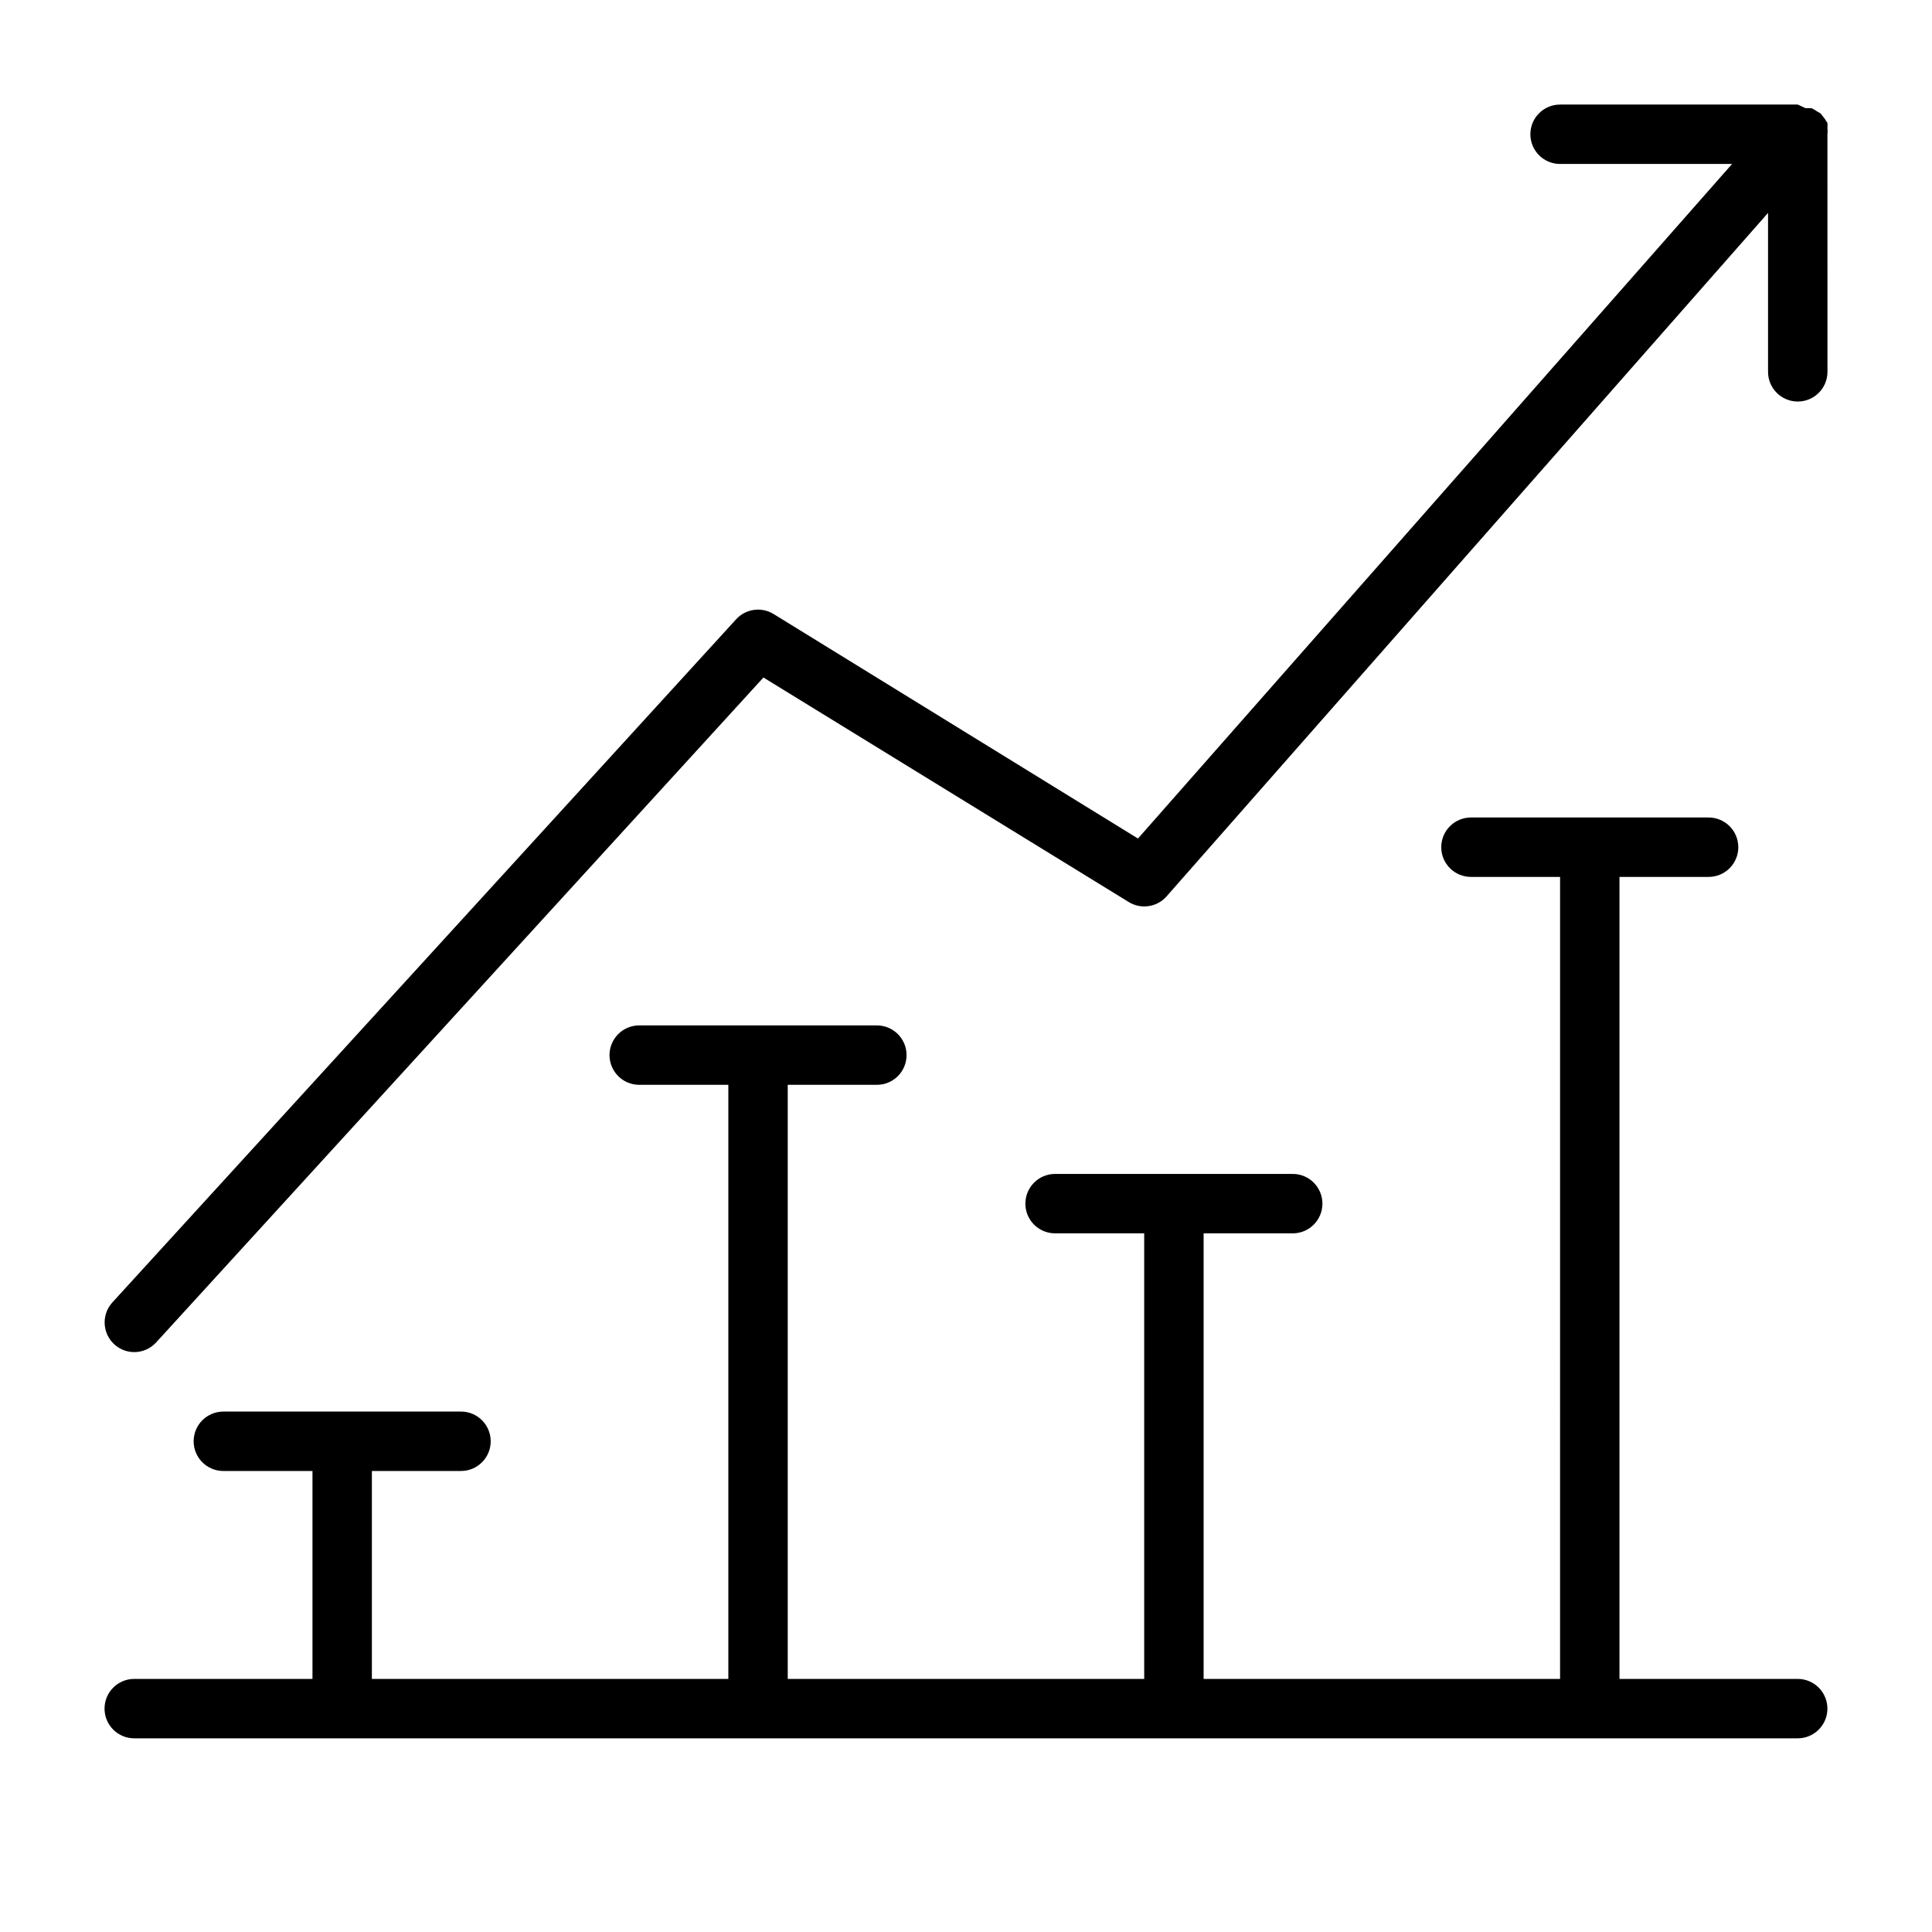
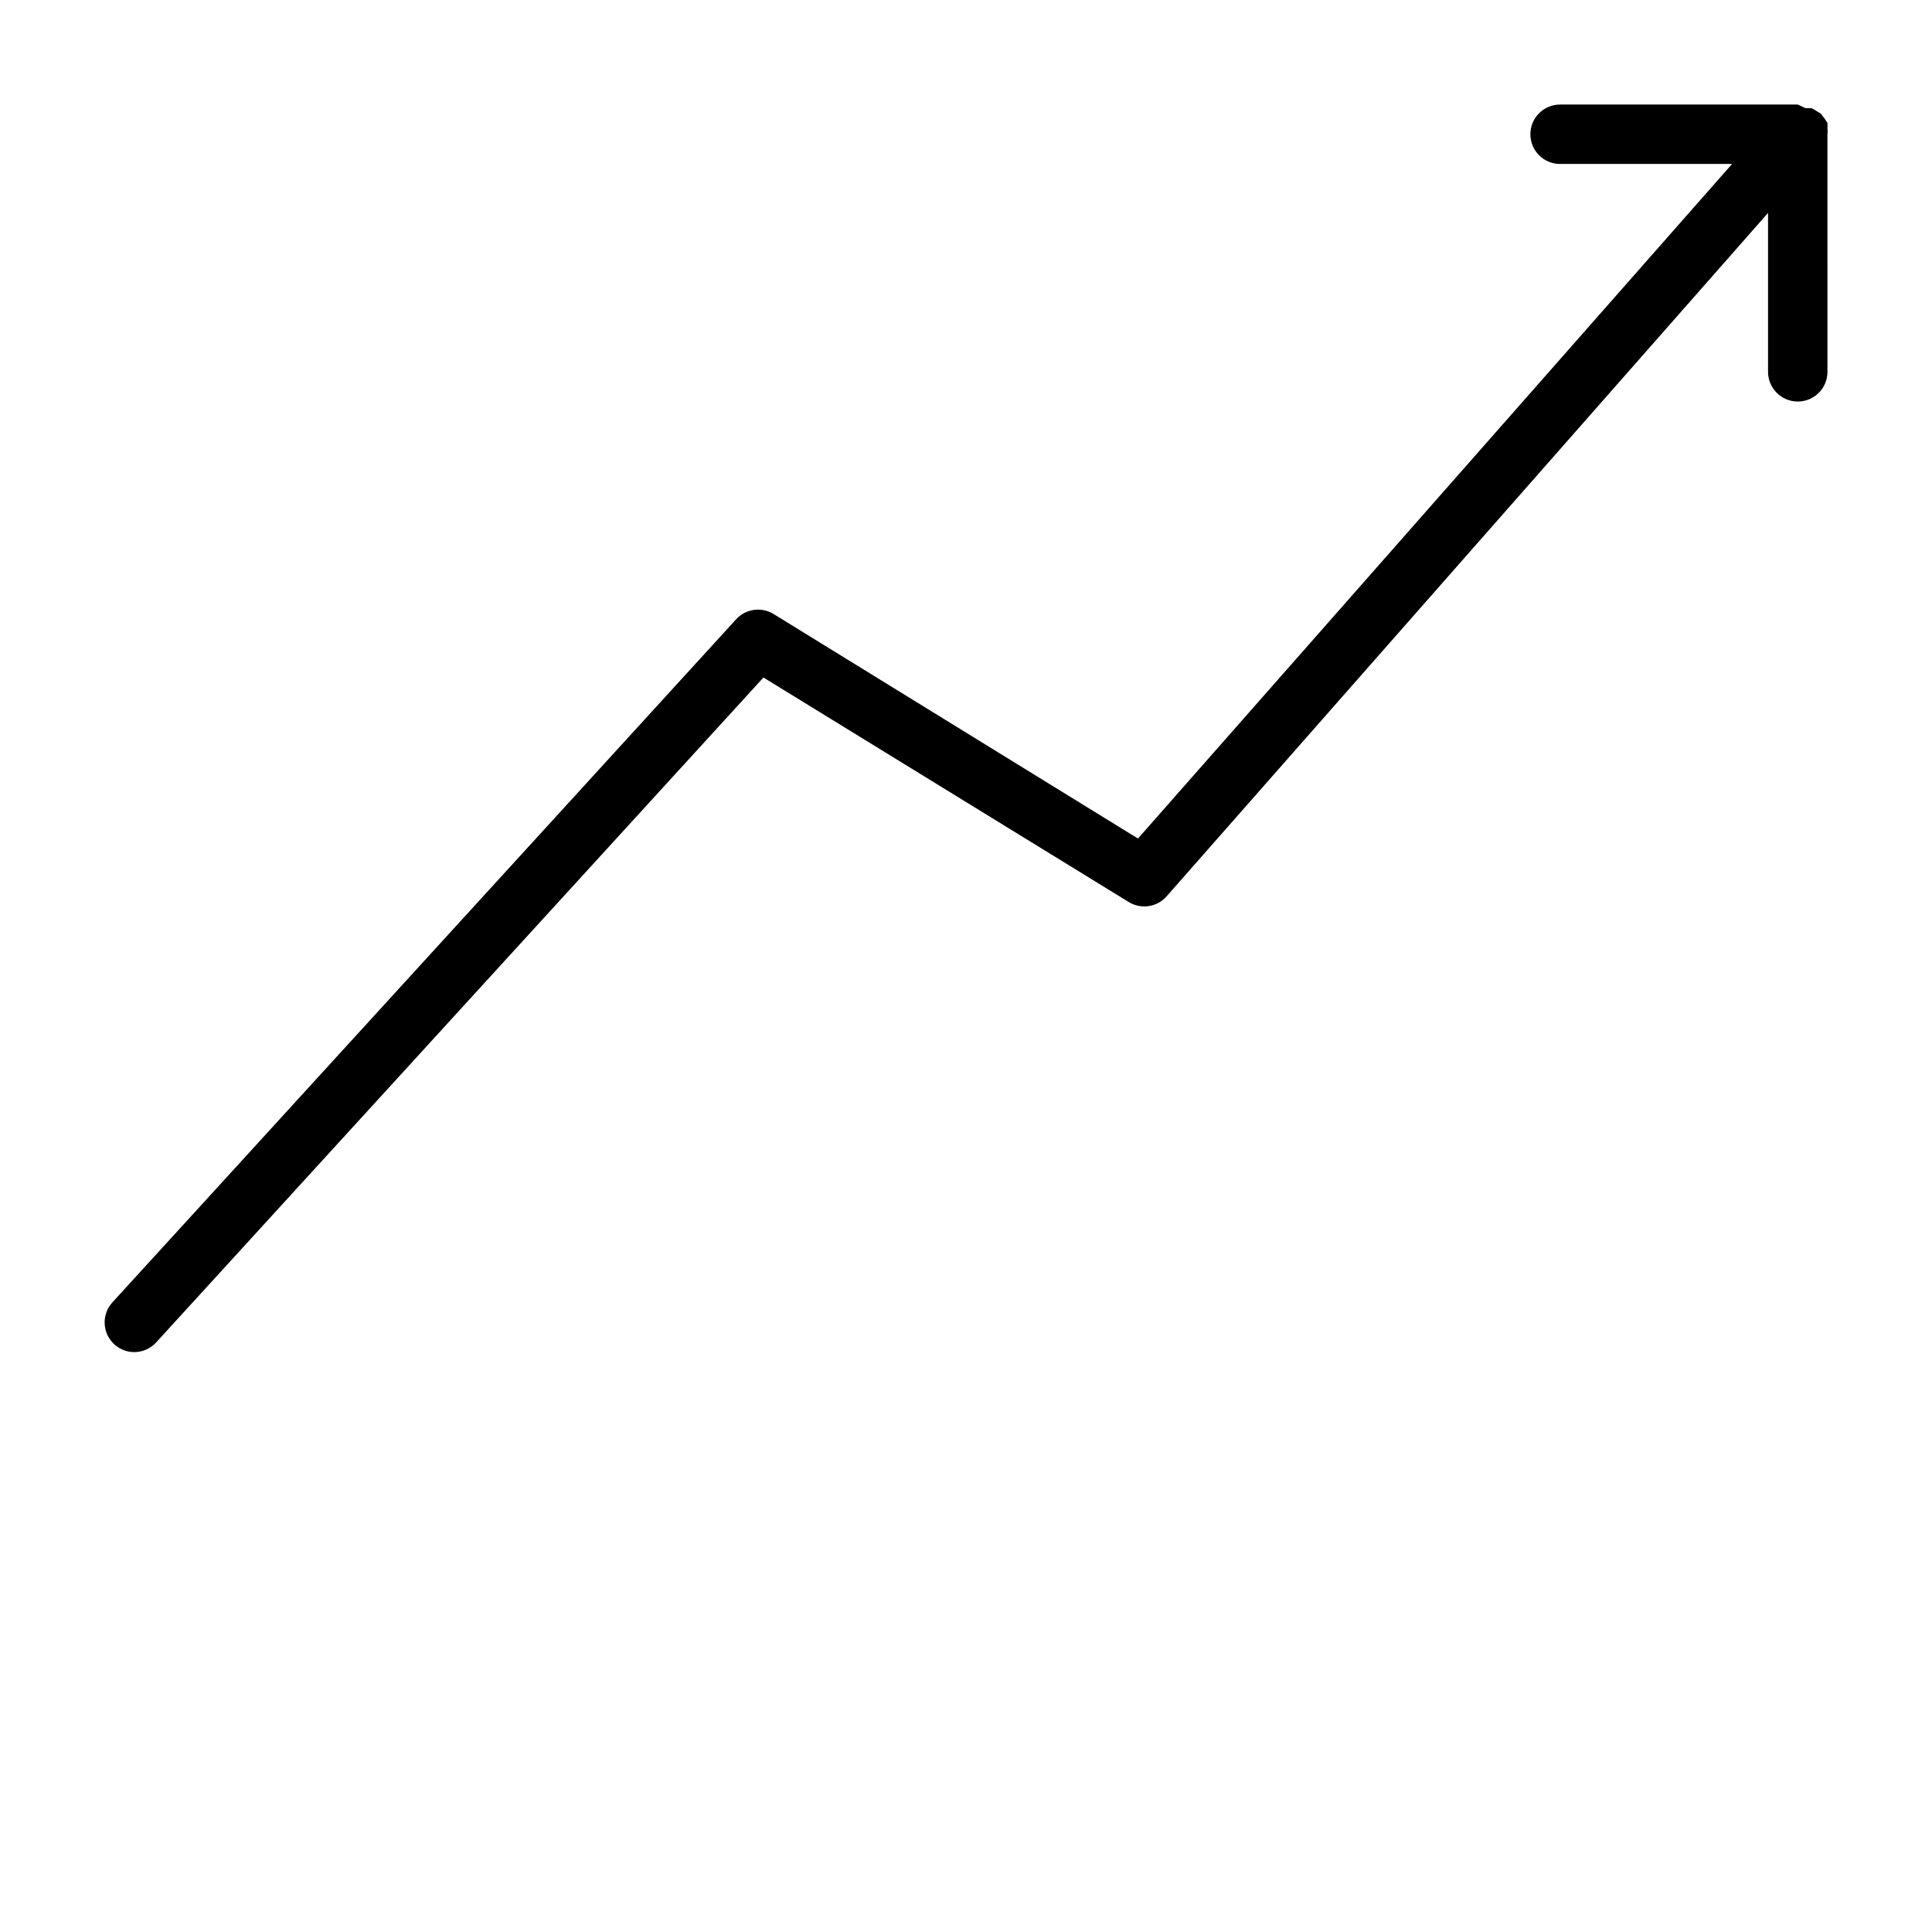
<svg xmlns="http://www.w3.org/2000/svg" fill="#000000" width="800px" height="800px" version="1.1" viewBox="144 144 512 512">
  <g>
-     <path d="m620.41 588.93h-47.23v-212.54h23.617c4.348 0 7.871-3.523 7.871-7.871 0-4.348-3.523-7.875-7.871-7.875h-62.977c-4.348 0-7.875 3.527-7.875 7.875 0 4.348 3.527 7.871 7.875 7.871h23.617l-0.004 212.54h-94.461v-118.08h23.617-0.004c4.348 0 7.871-3.523 7.871-7.871 0-4.348-3.523-7.875-7.871-7.875h-62.977c-4.348 0-7.871 3.527-7.871 7.875 0 4.348 3.523 7.871 7.871 7.871h23.617v118.08h-94.465v-157.44h23.617c4.348 0 7.871-3.527 7.871-7.875 0-4.348-3.523-7.871-7.871-7.871h-62.977c-4.348 0-7.871 3.523-7.871 7.871 0 4.348 3.523 7.875 7.871 7.875h23.617v157.44h-94.465v-55.102h23.617c4.348 0 7.871-3.527 7.871-7.875 0-4.348-3.523-7.871-7.871-7.871h-62.977c-4.348 0-7.875 3.523-7.875 7.871 0 4.348 3.527 7.875 7.875 7.875h23.617v55.105l-47.234-0.004c-4.348 0-7.871 3.527-7.871 7.875 0 4.348 3.523 7.871 7.871 7.871h440.83c4.348 0 7.875-3.523 7.875-7.871 0-4.348-3.527-7.875-7.875-7.875z" />
    <path d="m628.29 179.58c0.074-0.547 0.074-1.105 0-1.652 0.043-0.445 0.043-0.895 0-1.34l-0.707-1.102-1.102-1.418-0.945-0.551h-0.004c-0.469-0.332-0.969-0.625-1.496-0.863h-1.574l-2.047-0.945h-62.977c-4.348 0-7.871 3.523-7.871 7.871 0 4.348 3.523 7.871 7.871 7.871h45.578l-157.44 178.77-96.586-59.512c-3.219-1.965-7.379-1.371-9.918 1.418l-165.31 181.05c-2.082 2.309-2.613 5.625-1.355 8.465 1.262 2.84 4.07 4.676 7.18 4.684 2.223-0.008 4.336-0.949 5.824-2.598l160.91-176.18 96.824 59.512c3.254 1.988 7.469 1.359 9.996-1.496l159.41-181.14v42.117c0 4.348 3.523 7.871 7.871 7.871 4.348 0 7.875-3.523 7.875-7.871z" />
  </g>
</svg>